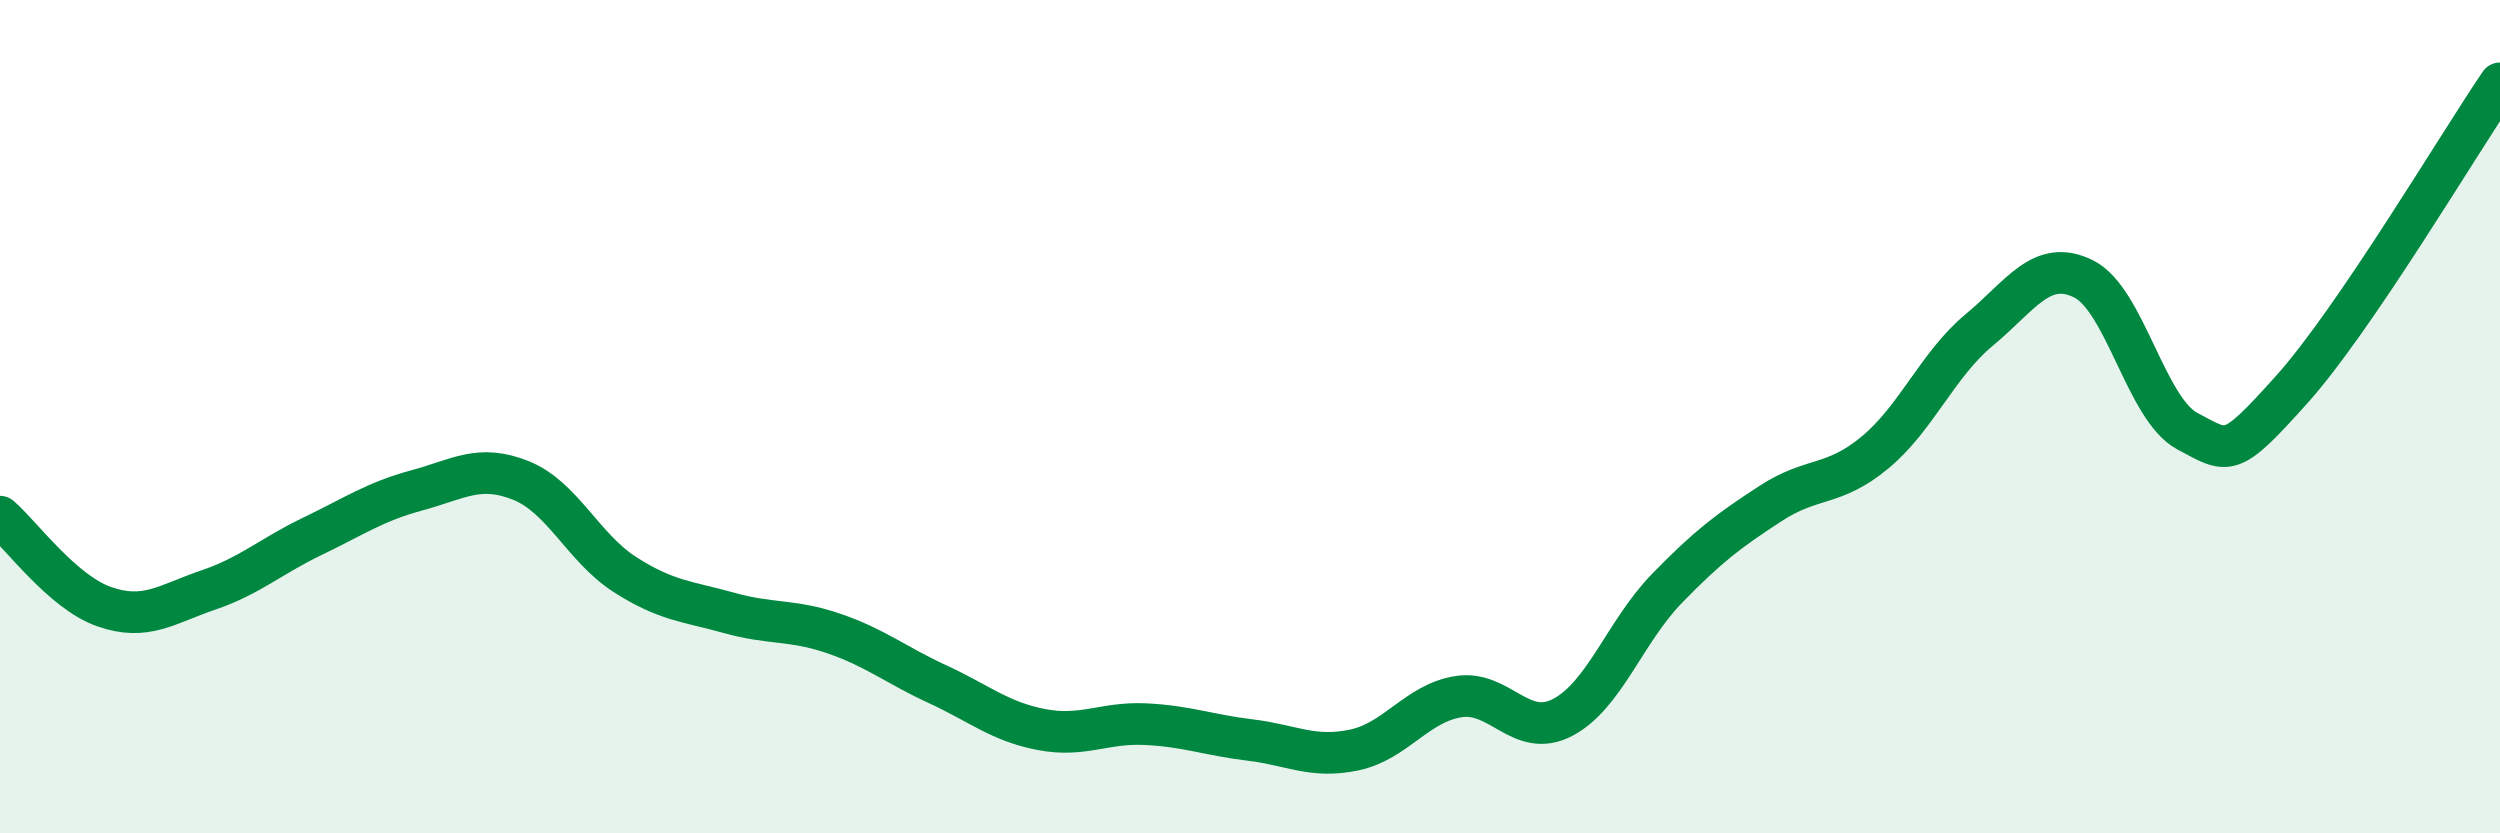
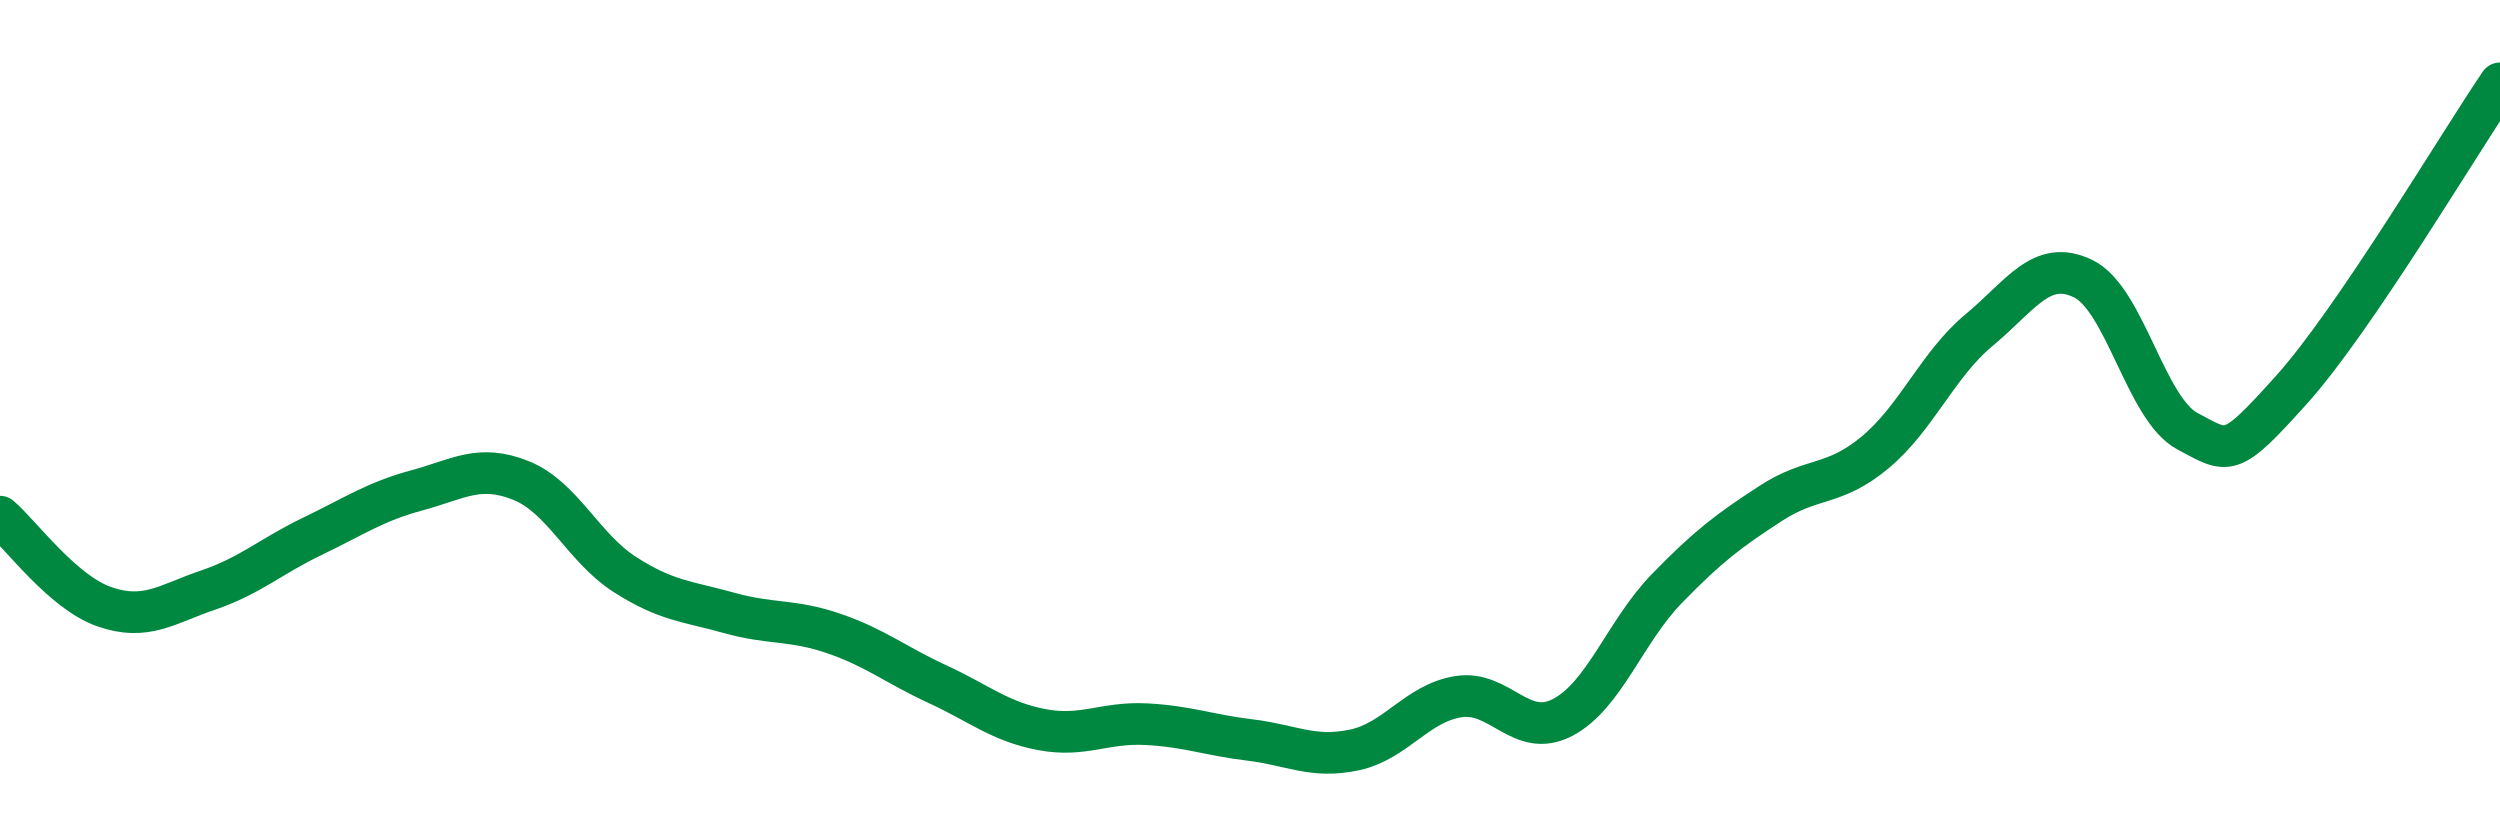
<svg xmlns="http://www.w3.org/2000/svg" width="60" height="20" viewBox="0 0 60 20">
-   <path d="M 0,12.4 C 0.5,12.83 1.5,14.21 2.5,14.56 C 3.5,14.91 4,14.5 5,14.16 C 6,13.82 6.5,13.35 7.5,12.87 C 8.5,12.39 9,12.04 10,11.77 C 11,11.5 11.5,11.13 12.5,11.53 C 13.5,11.93 14,13.15 15,13.79 C 16,14.43 16.5,14.43 17.5,14.71 C 18.5,14.99 19,14.86 20,15.2 C 21,15.54 21.5,15.96 22.5,16.42 C 23.5,16.88 24,17.32 25,17.51 C 26,17.7 26.5,17.33 27.5,17.38 C 28.5,17.43 29,17.64 30,17.76 C 31,17.88 31.5,18.21 32.5,18 C 33.5,17.79 34,16.88 35,16.72 C 36,16.56 36.5,17.74 37.5,17.22 C 38.5,16.7 39,15.16 40,14.13 C 41,13.1 41.5,12.73 42.5,12.08 C 43.5,11.43 44,11.69 45,10.86 C 46,10.03 46.5,8.75 47.5,7.92 C 48.5,7.09 49,6.2 50,6.69 C 51,7.18 51.5,9.82 52.5,10.35 C 53.5,10.88 53.5,11.02 55,9.35 C 56.5,7.68 59,3.47 60,2L60 20L0 20Z" fill="#008740" opacity="0.1" stroke-linecap="round" stroke-linejoin="round" />
  <path d="M 0,12.4 C 0.5,12.83 1.5,14.21 2.5,14.56 C 3.5,14.91 4,14.5 5,14.16 C 6,13.82 6.5,13.35 7.5,12.87 C 8.5,12.39 9,12.04 10,11.77 C 11,11.5 11.5,11.13 12.5,11.53 C 13.5,11.93 14,13.15 15,13.79 C 16,14.43 16.5,14.43 17.5,14.71 C 18.5,14.99 19,14.86 20,15.2 C 21,15.54 21.5,15.96 22.5,16.42 C 23.5,16.88 24,17.32 25,17.51 C 26,17.7 26.5,17.33 27.5,17.38 C 28.5,17.43 29,17.64 30,17.76 C 31,17.88 31.5,18.21 32.5,18 C 33.5,17.79 34,16.88 35,16.72 C 36,16.56 36.5,17.74 37.5,17.22 C 38.5,16.7 39,15.16 40,14.13 C 41,13.1 41.5,12.73 42.5,12.08 C 43.5,11.43 44,11.69 45,10.86 C 46,10.03 46.5,8.75 47.5,7.92 C 48.5,7.09 49,6.2 50,6.69 C 51,7.18 51.5,9.82 52.5,10.35 C 53.5,10.88 53.5,11.02 55,9.35 C 56.5,7.68 59,3.47 60,2" stroke="#008740" stroke-width="1" fill="none" stroke-linecap="round" stroke-linejoin="round" />
</svg>